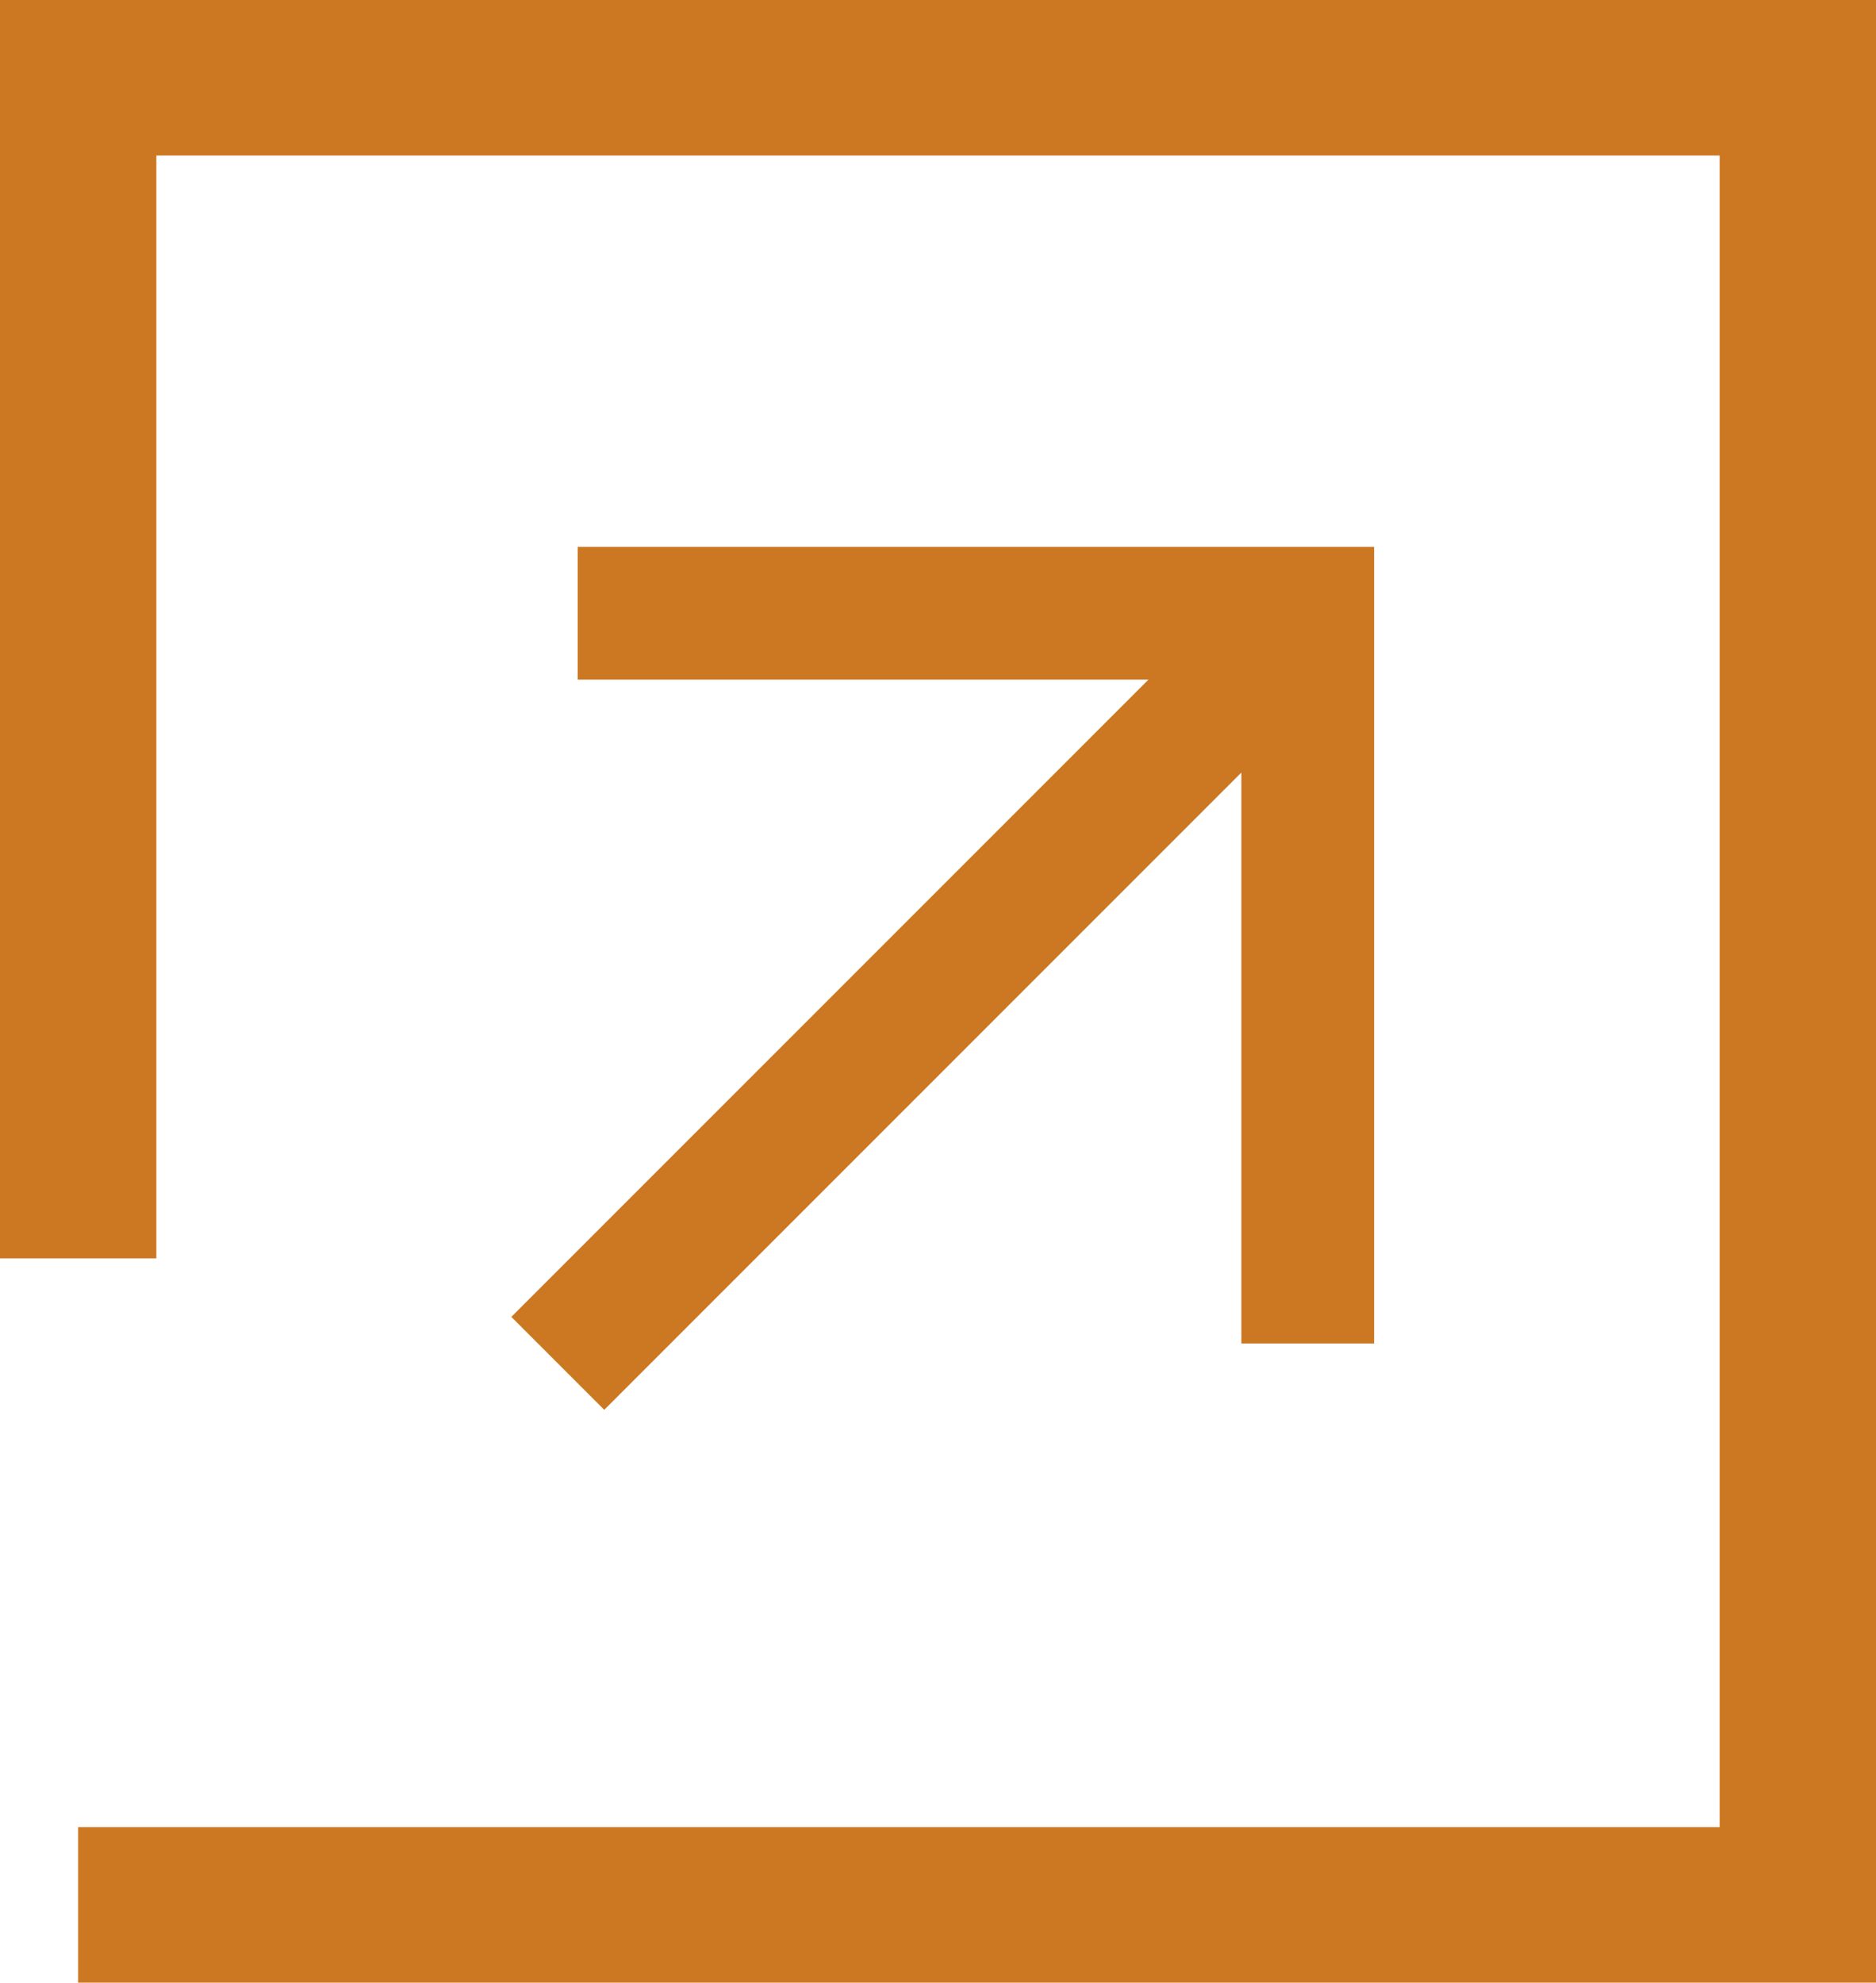
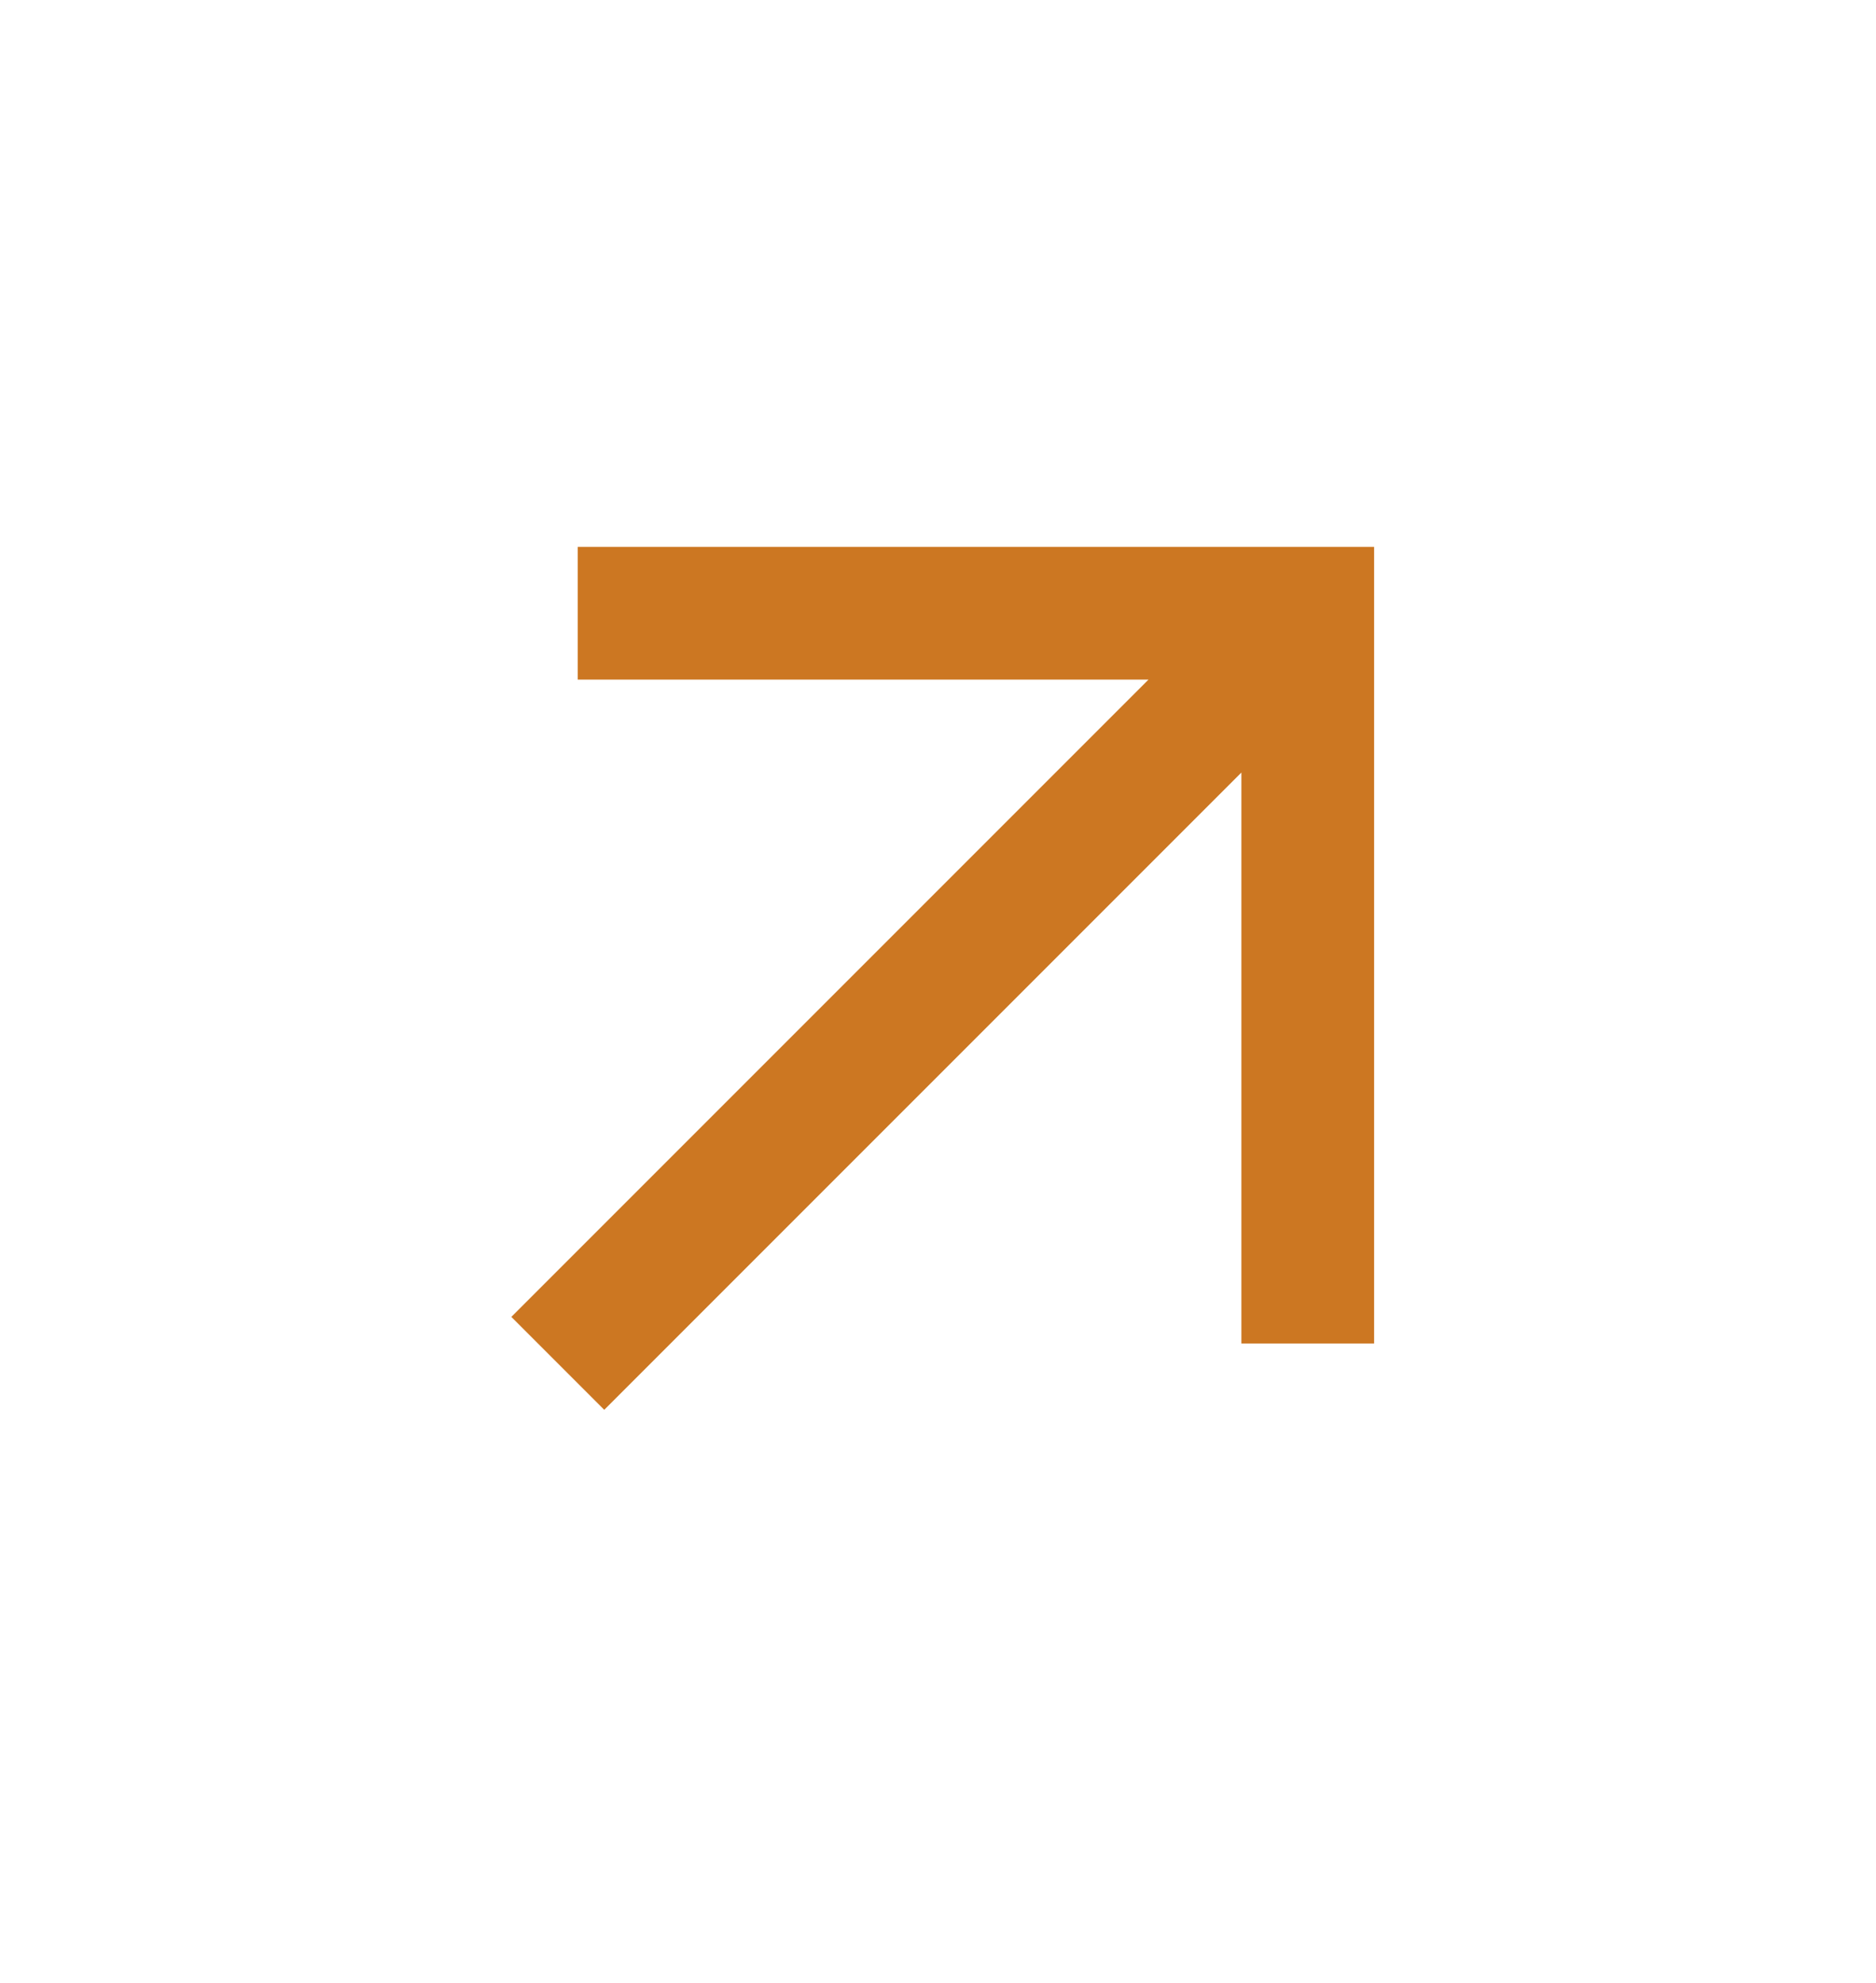
<svg xmlns="http://www.w3.org/2000/svg" width="53" height="56" viewBox="0 0 53 56" fill="none">
  <path d="M17.071 39.821L14.446 37.196L32.446 19.196H16.321V15.446H38.821V37.946H35.071V21.821L17.071 39.821Z" fill="#CC7722" />
-   <path fill-rule="evenodd" clip-rule="evenodd" d="M0 0H53V56H2.208V51.608H48.583V4.392H4.417V35.543H0V0Z" fill="#CC7722" />
</svg>